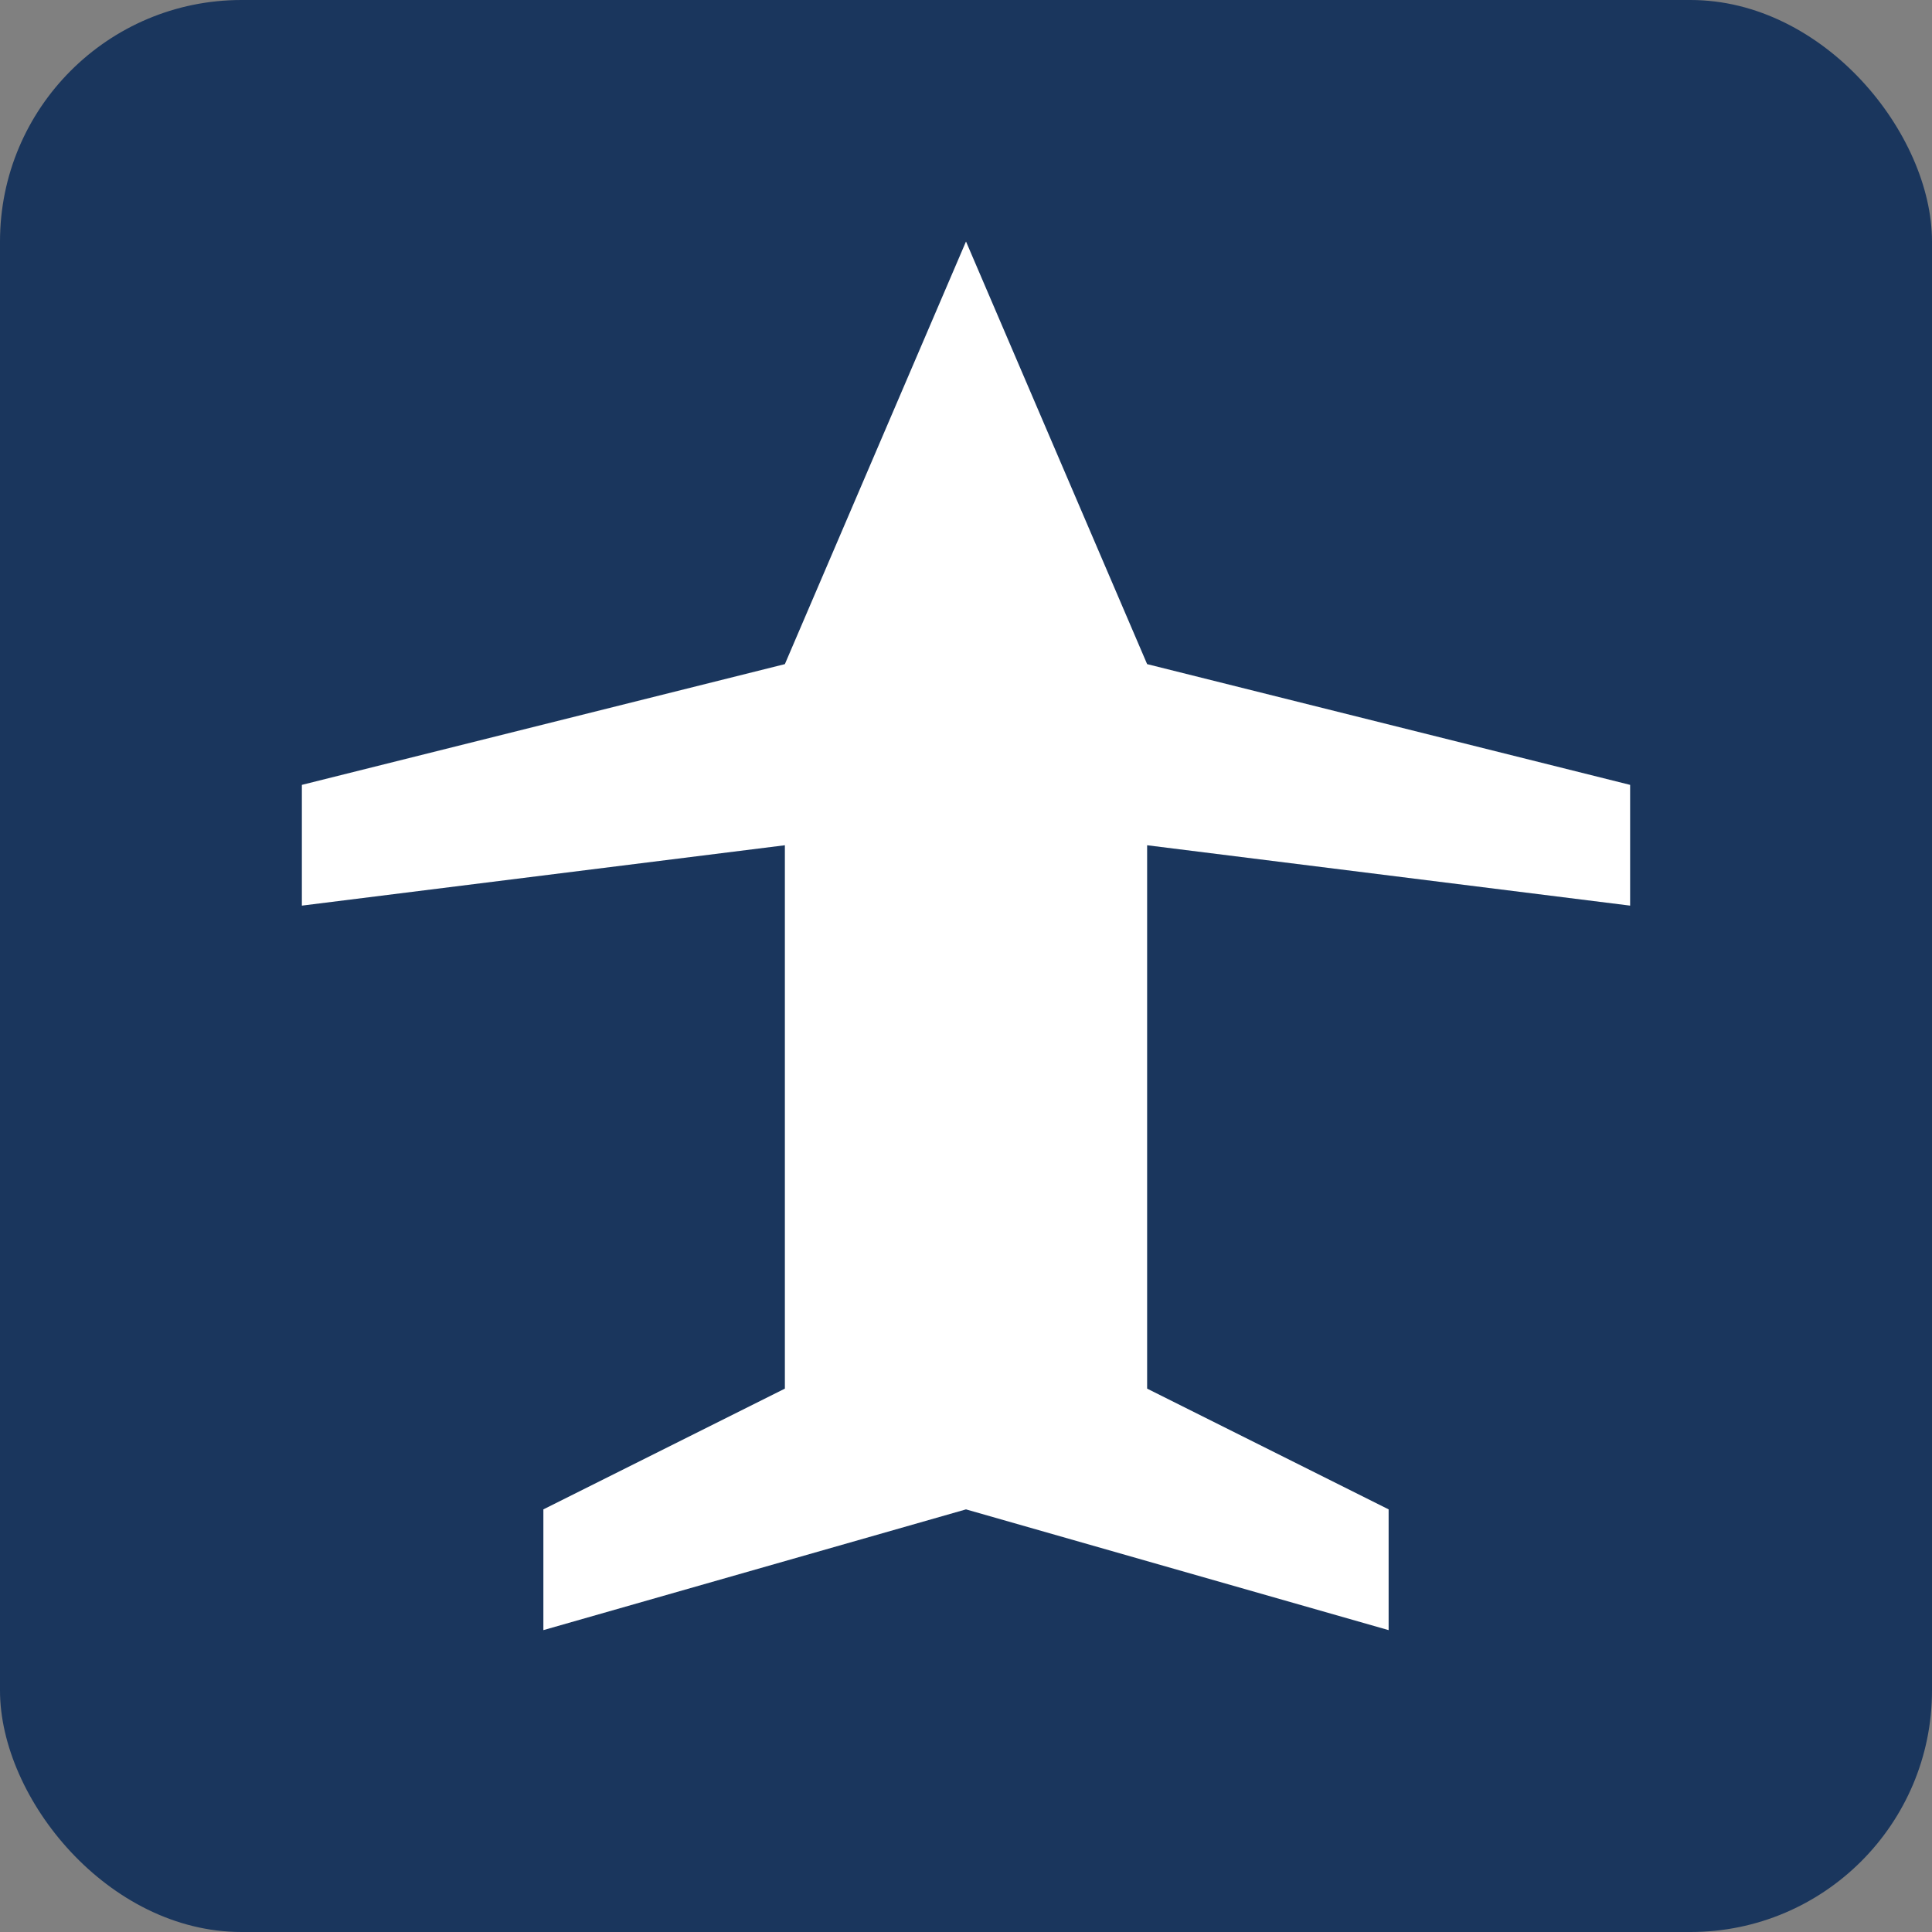
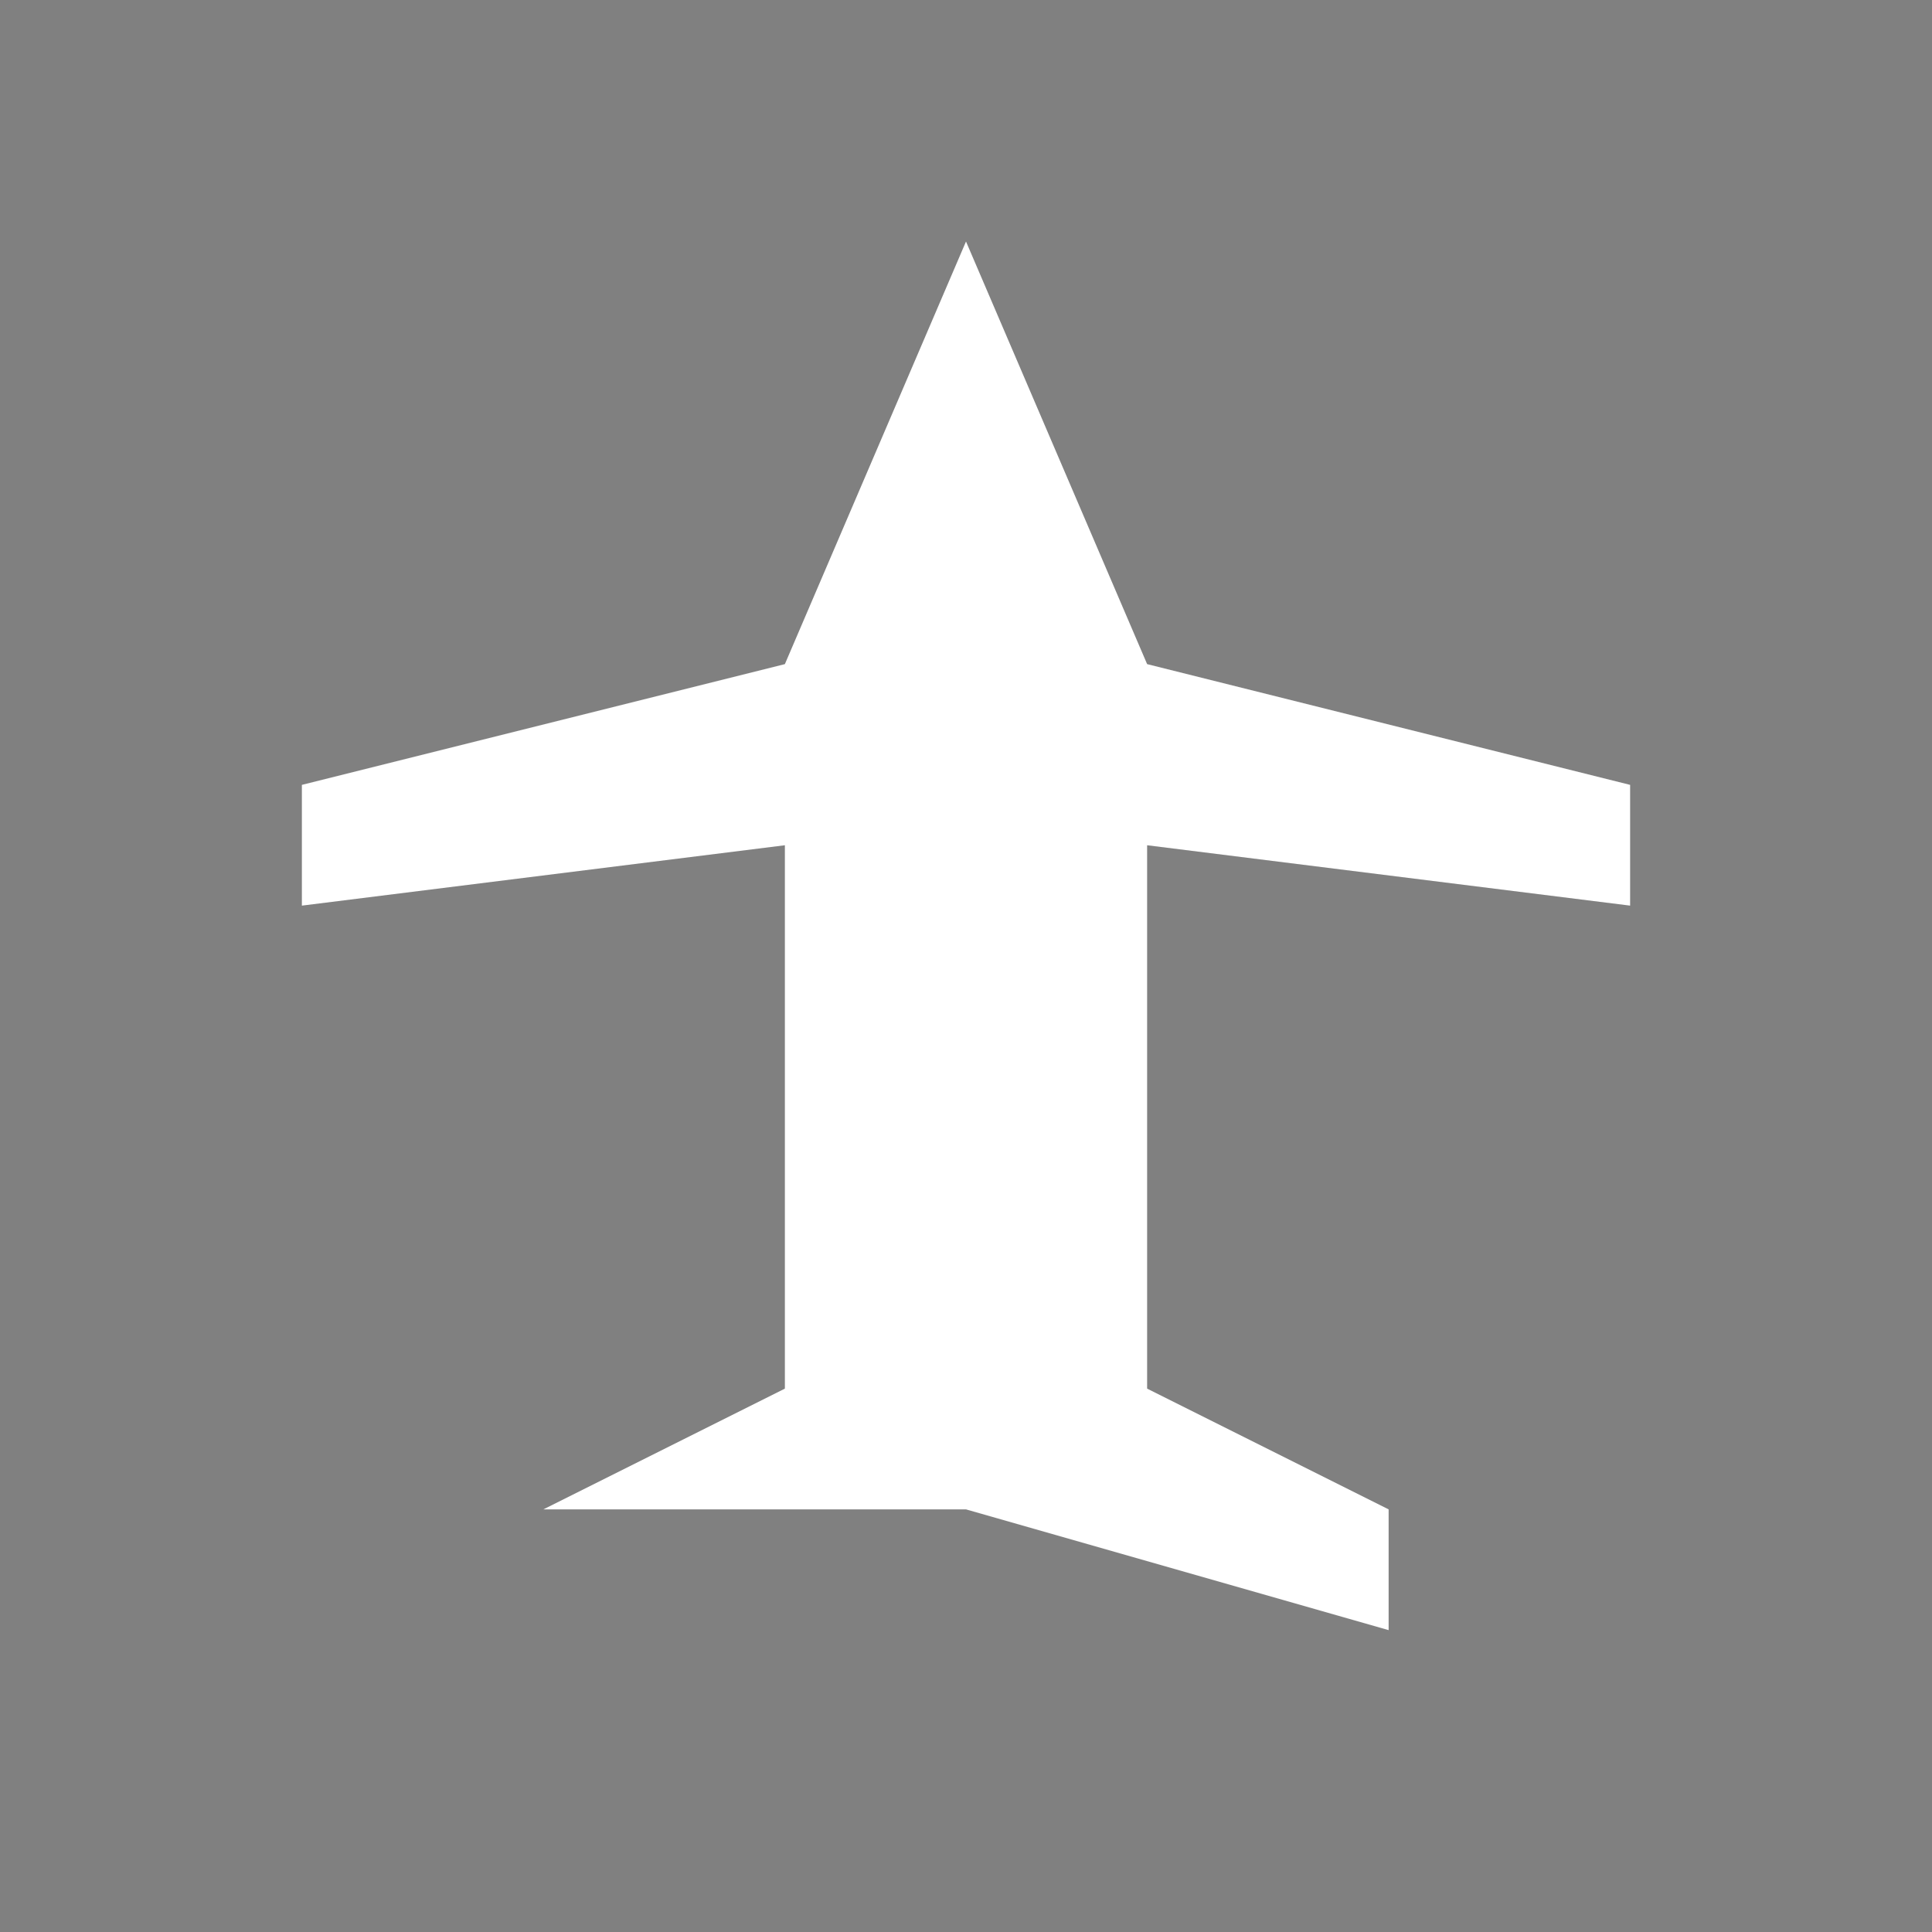
<svg xmlns="http://www.w3.org/2000/svg" viewBox="0 0 64 64">
  <rect x="0" y="0" width="64" height="64" fill="#808080" stroke="none" />
-   <rect width="64" height="64" rx="8" fill="#1a365d" />
-   <path d="M32 8 L38 22 L54 26 L54 30 L38 28 L38 46 L46 50 L46 54 L32 50 L18 54 L18 50 L26 46 L26 28 L10 30 L10 26 L26 22 Z" fill="white" />
+   <path d="M32 8 L38 22 L54 26 L54 30 L38 28 L38 46 L46 50 L46 54 L32 50 L18 50 L26 46 L26 28 L10 30 L10 26 L26 22 Z" fill="white" />
</svg>